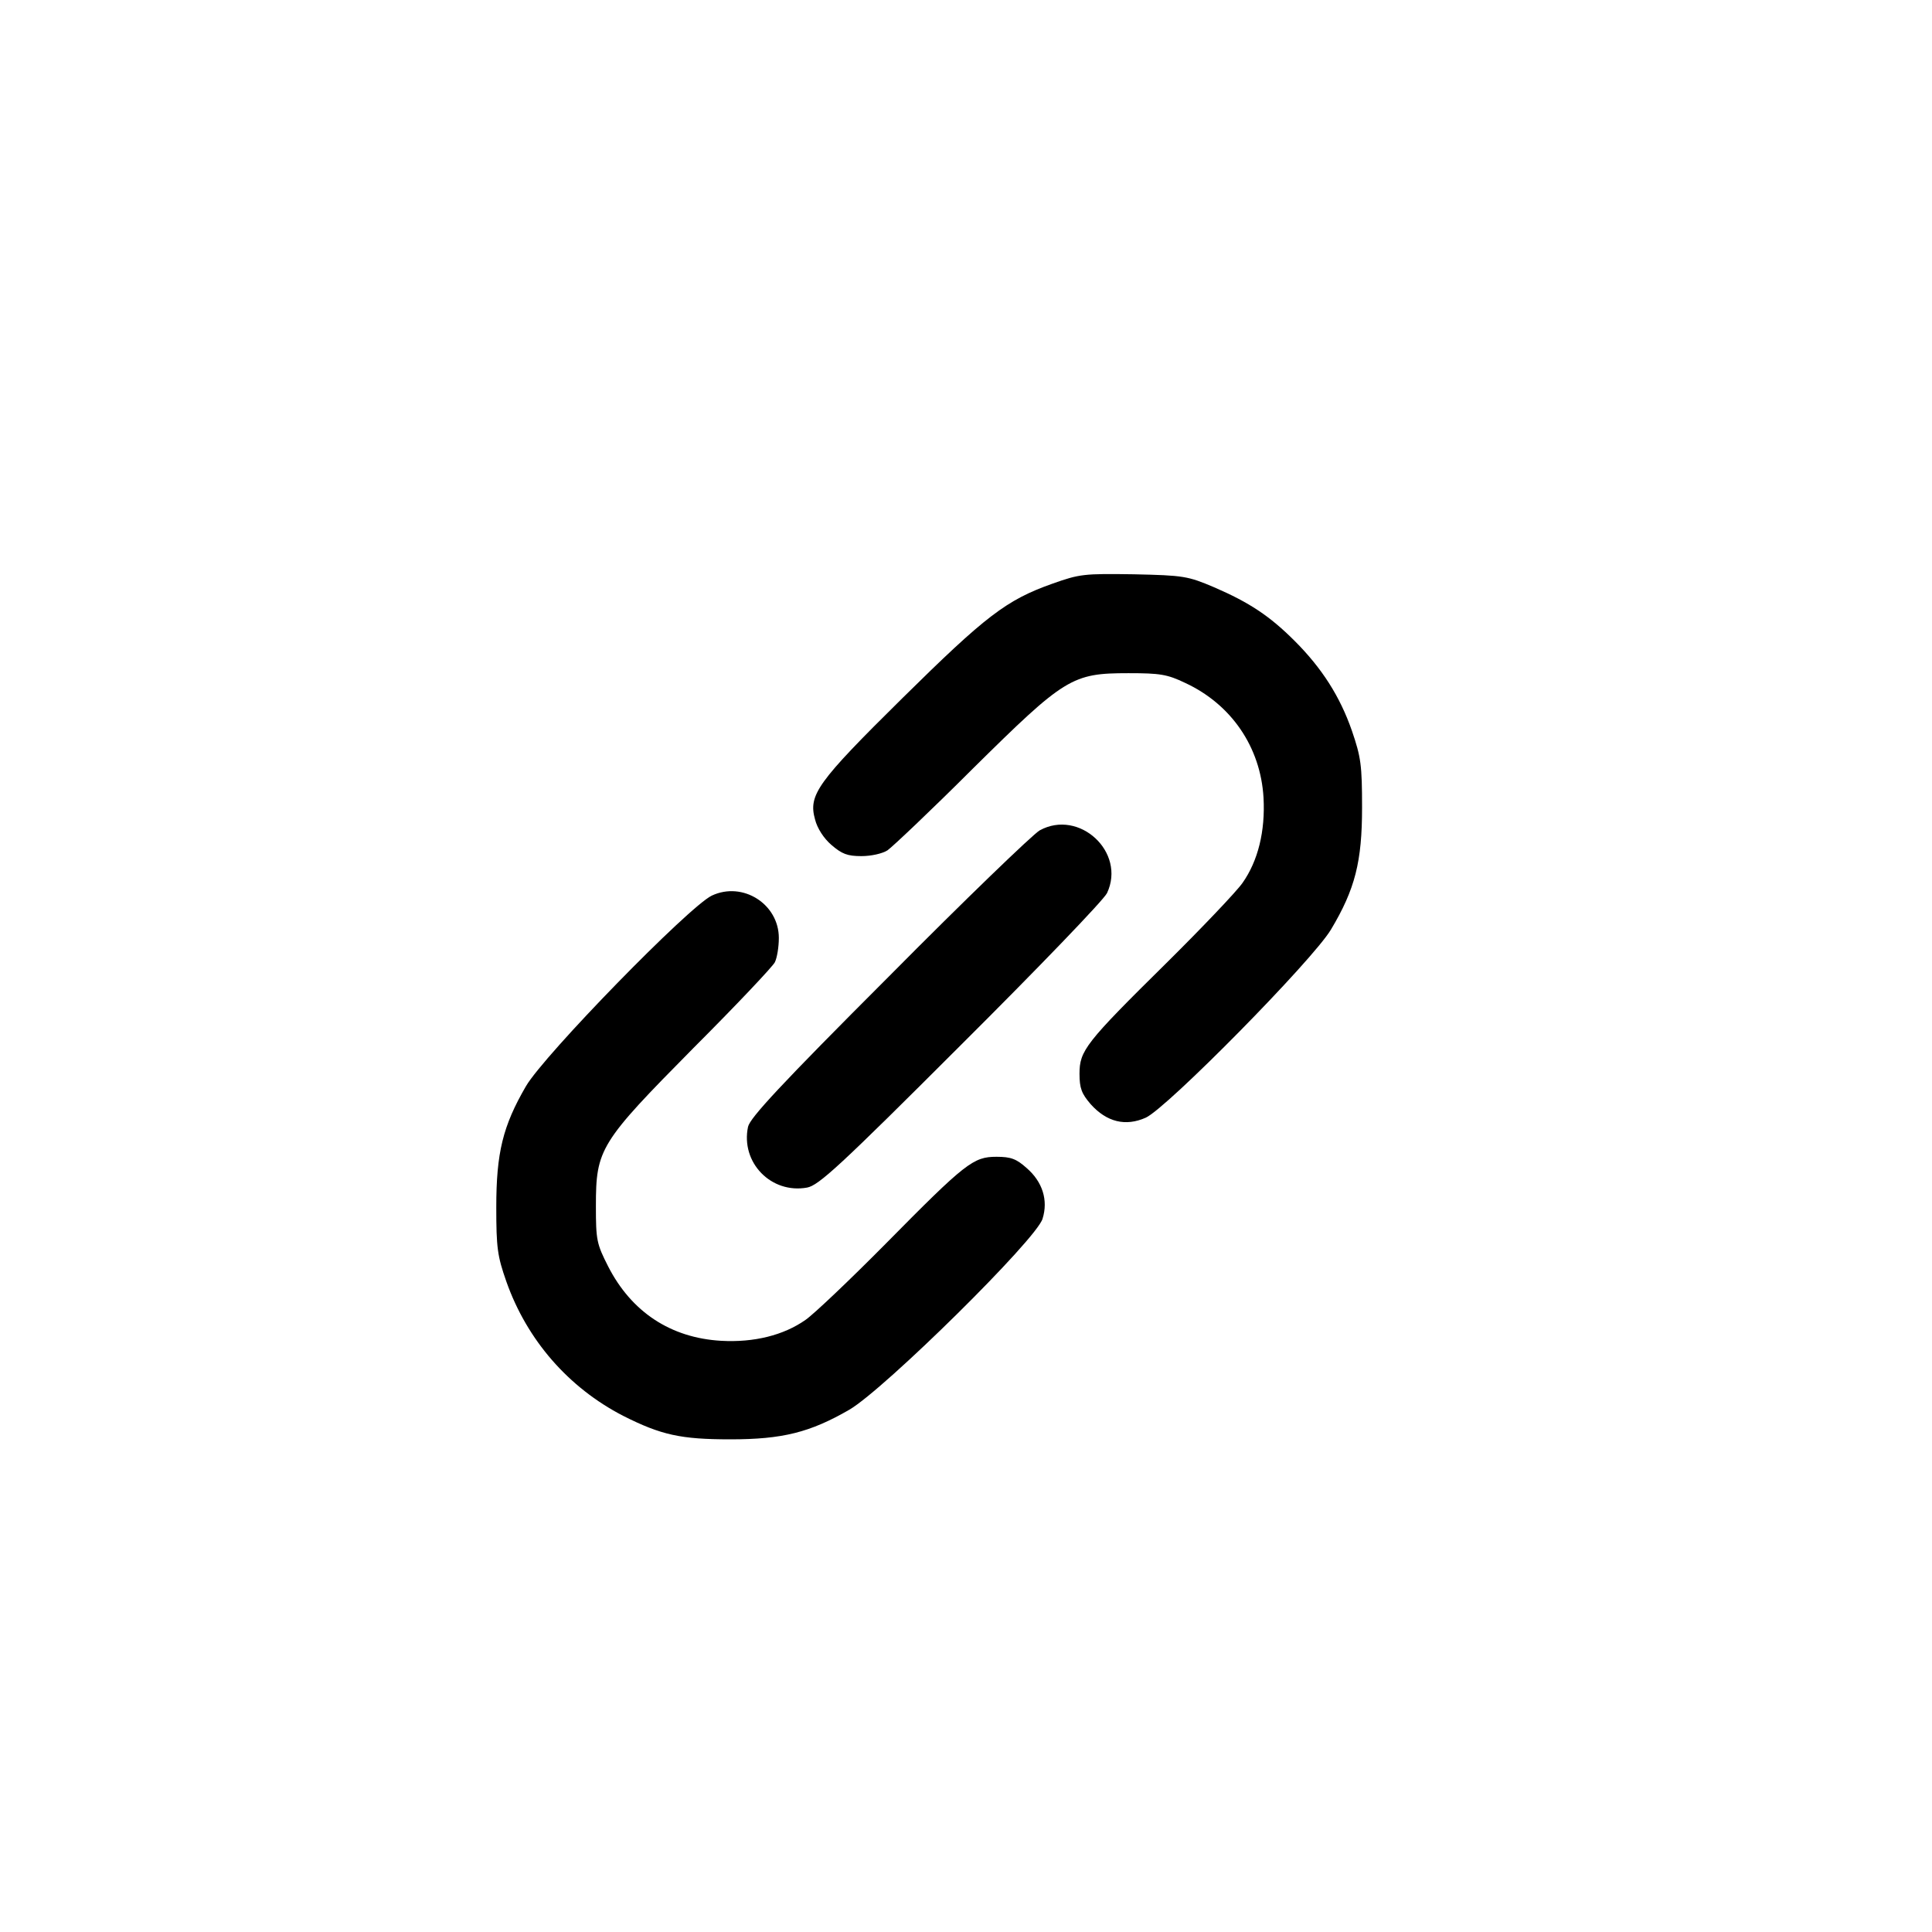
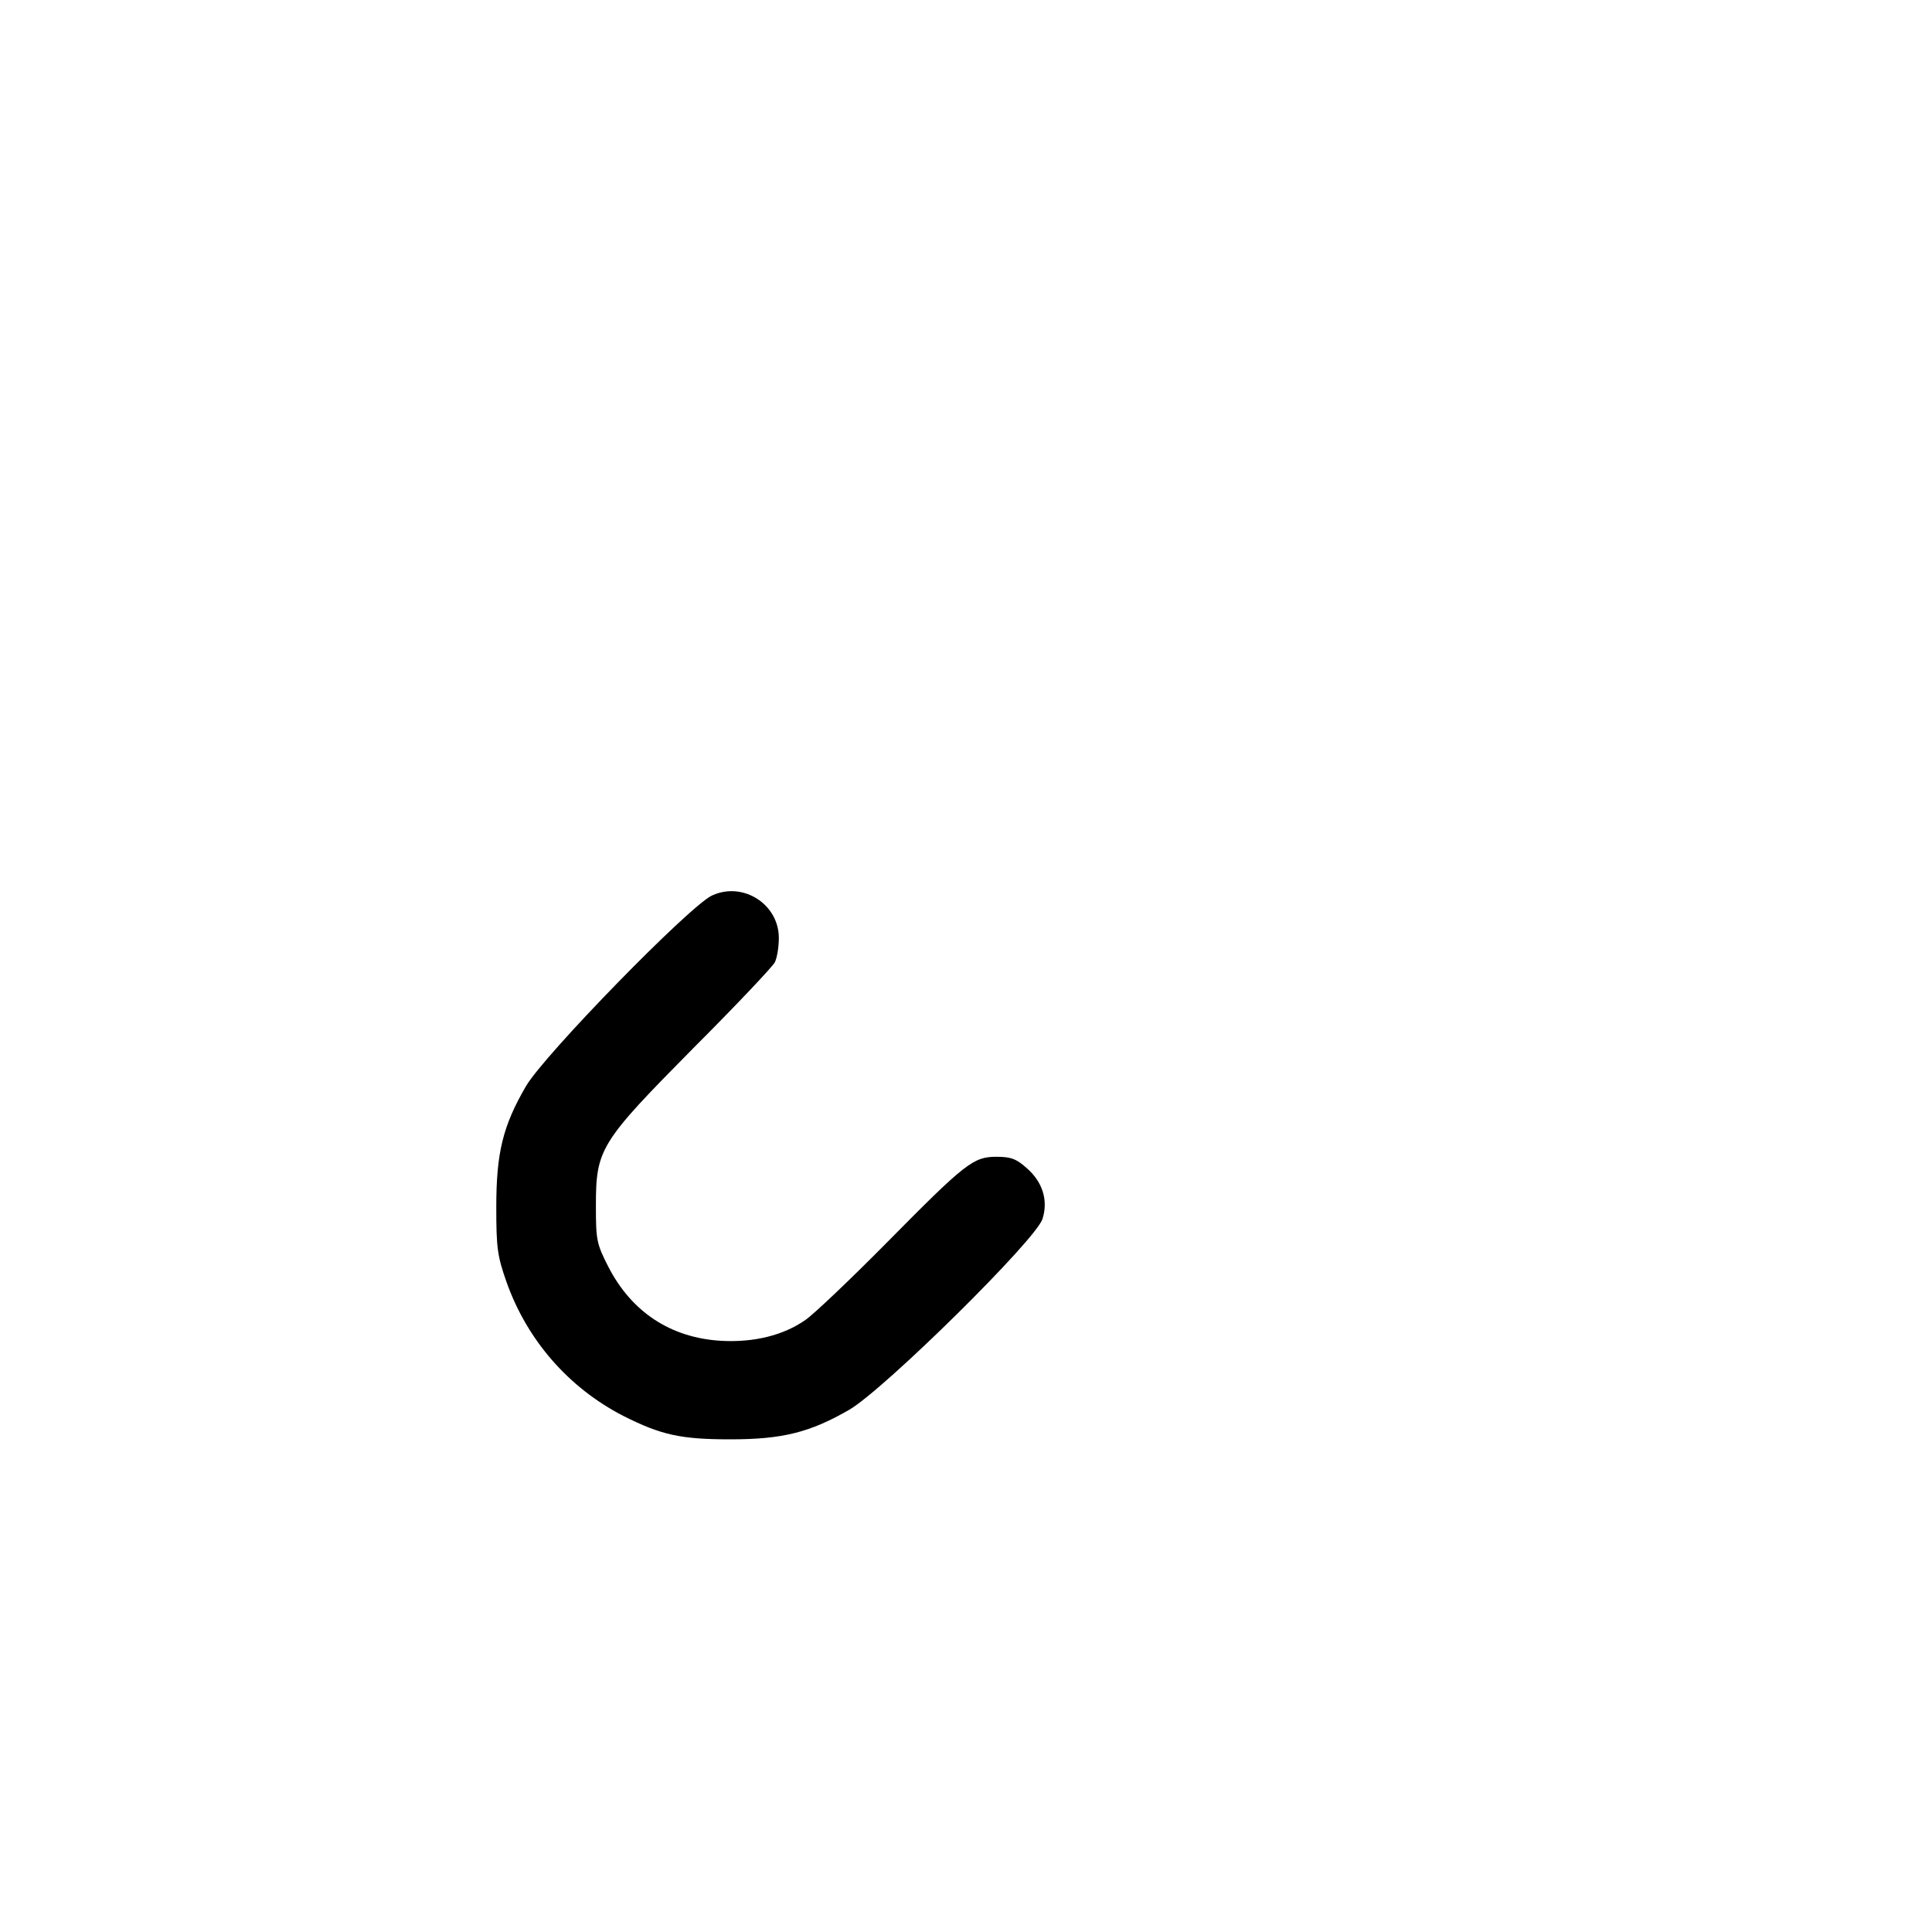
<svg xmlns="http://www.w3.org/2000/svg" version="1.0" width="30" height="30" viewBox="0 0 32 32" preserveAspectRatio="xMidYMid meet">
  <g transform="translate(0,32) scale(0.006,-0.006)" fill="#000000" stroke="none">
-     <path d="M2905 3722 c-127 -45 -184 -89 -414 -316 -236 -233 -260 -267 -241 -335 6 -24 24 -52 45 -70 29 -25 44 -31 83 -31 27 0 58 7 72 16 14 10 120 110 235 225 255 252 274 264 430 264 87 0 107 -3 157 -27 127 -59 208 -177 216 -317 5 -92 -15 -174 -58 -235 -16 -23 -110 -122 -210 -221 -224 -221 -240 -242 -240 -306 0 -40 6 -55 31 -84 44 -49 96 -62 152 -37 59 27 460 434 511 519 67 112 86 188 86 337 0 117 -3 139 -28 212 -33 95 -83 173 -158 248 -69 69 -125 106 -222 148 -73 31 -84 33 -222 36 -138 2 -149 1 -225 -26z" />
-     <path d="M2870 3041 c-19 -11 -207 -192 -416 -403 -300 -300 -383 -390 -389 -415 -21 -99 64 -186 163 -168 32 6 90 59 424 393 213 212 395 401 404 420 53 113 -77 233 -186 173z" />
    <path d="M1965 2861 c-63 -30 -462 -439 -513 -526 -64 -110 -82 -184 -82 -334 0 -112 3 -135 28 -206 57 -161 171 -292 322 -370 105 -53 159 -65 296 -65 144 0 220 19 329 82 97 57 517 471 533 527 16 51 0 102 -44 140 -28 25 -43 31 -83 31 -64 0 -85 -16 -306 -240 -99 -100 -198 -194 -221 -210 -61 -43 -143 -63 -233 -58 -140 8 -248 80 -312 205 -32 63 -34 73 -34 167 0 158 11 175 269 436 118 118 219 225 225 237 6 12 11 42 11 67 0 94 -100 157 -185 117z" />
  </g>
</svg>